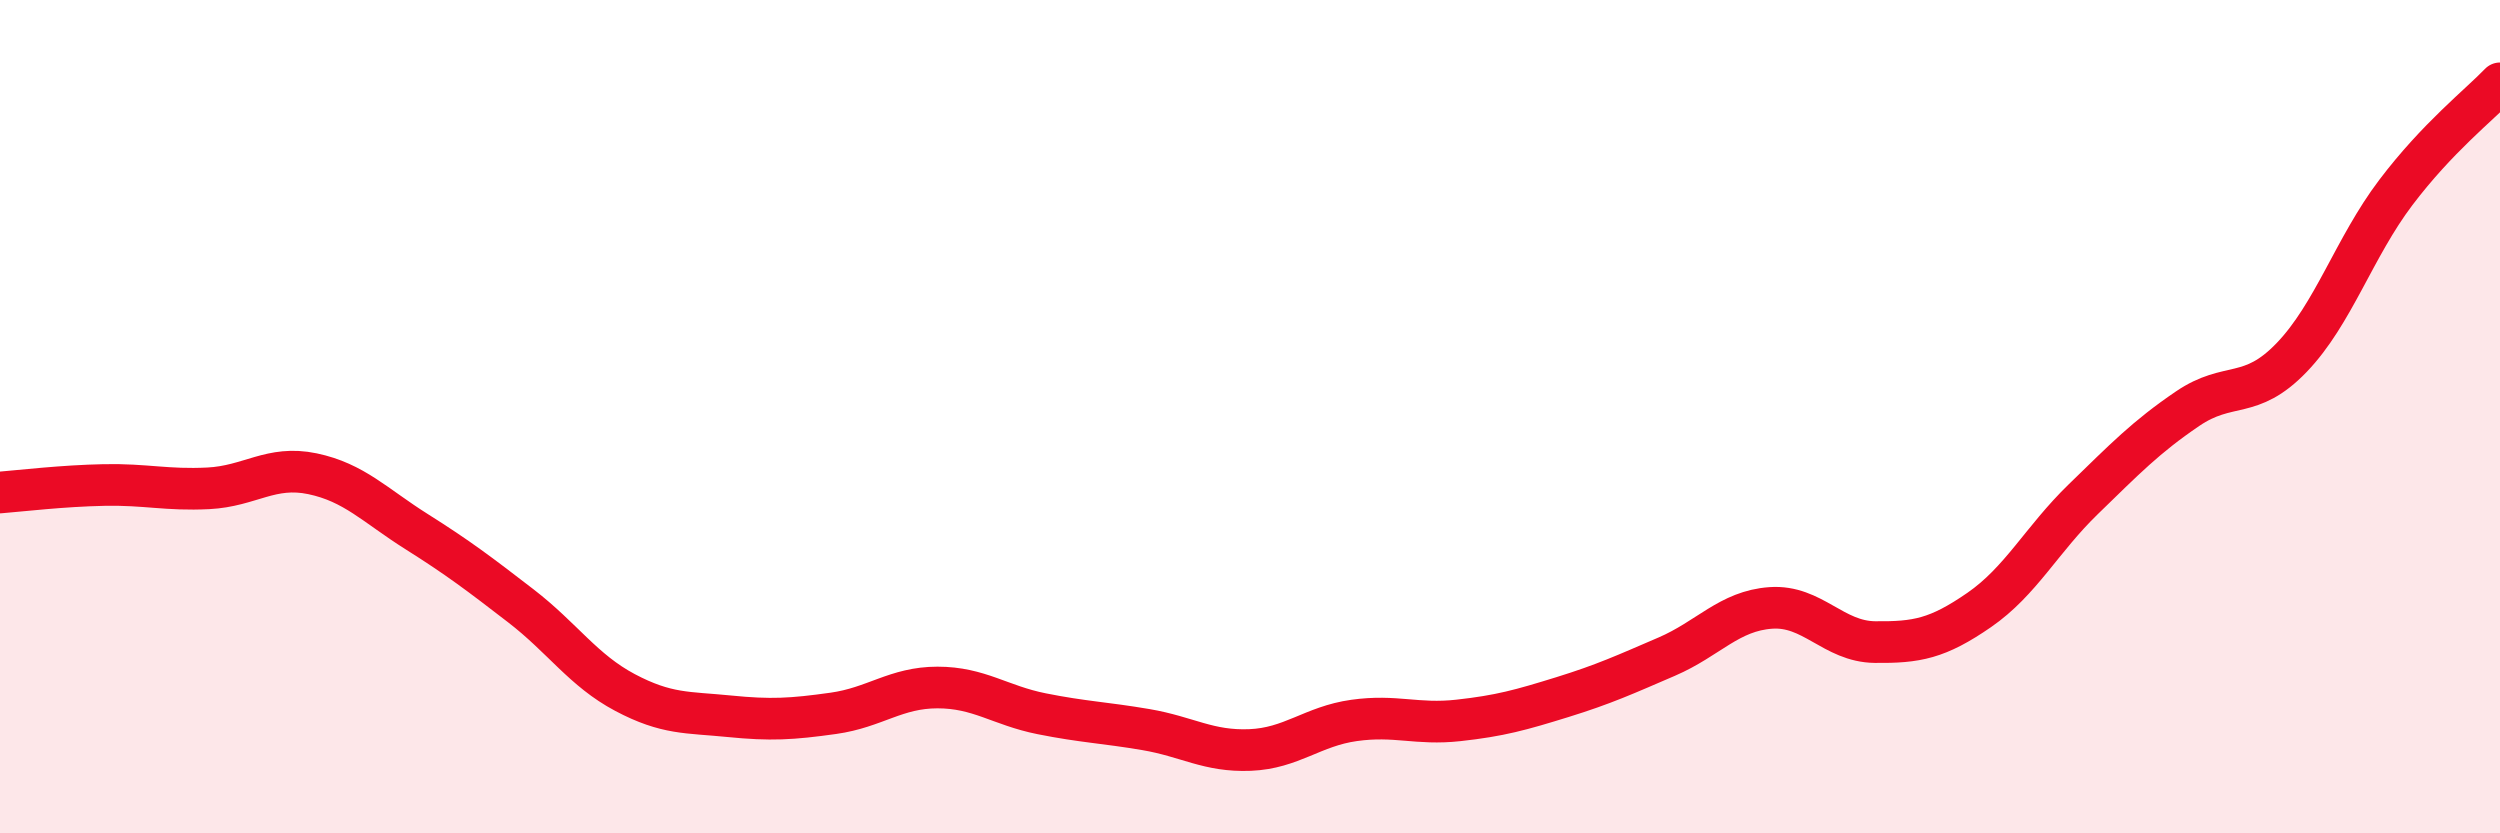
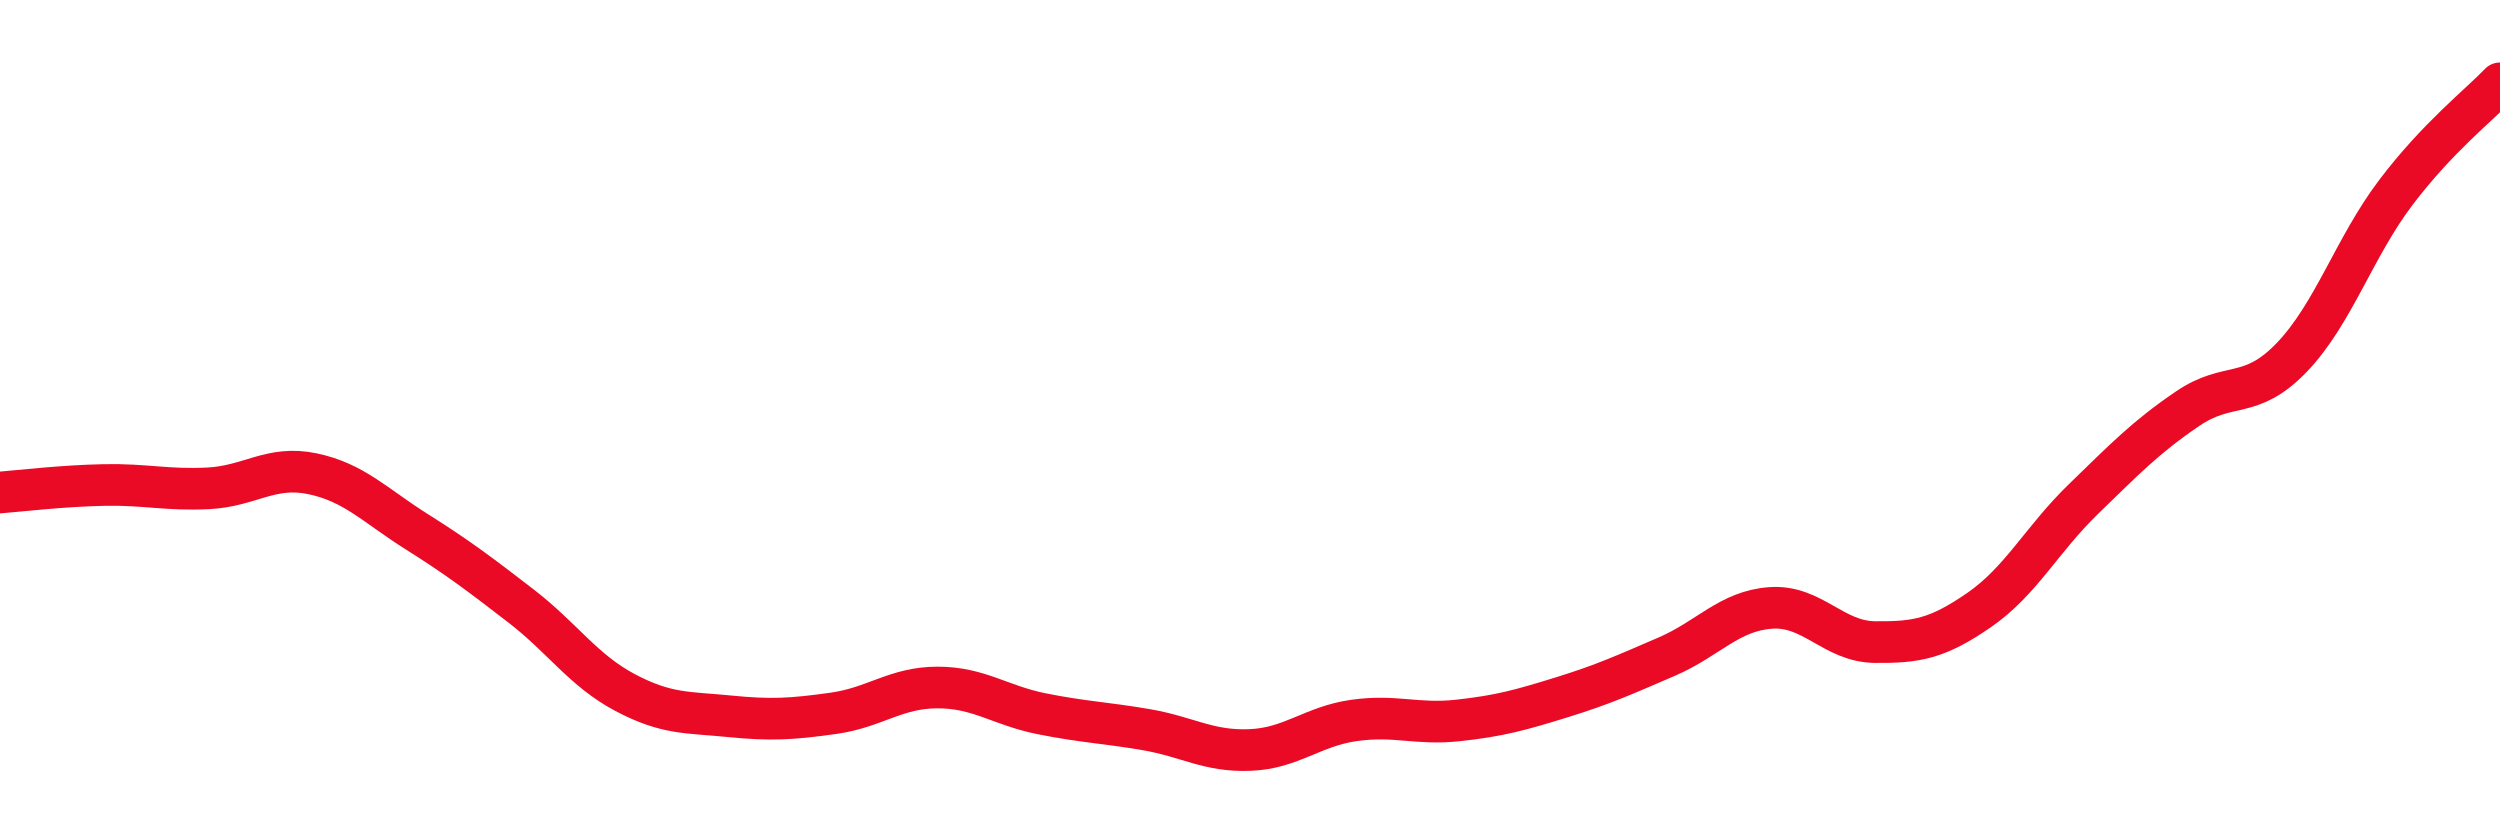
<svg xmlns="http://www.w3.org/2000/svg" width="60" height="20" viewBox="0 0 60 20">
-   <path d="M 0,11.82 C 0.5,11.78 1.5,11.66 2.5,11.64 C 3.5,11.62 4,11.77 5,11.72 C 6,11.67 6.5,11.16 7.5,11.37 C 8.5,11.58 9,12.13 10,12.76 C 11,13.39 11.5,13.77 12.5,14.54 C 13.5,15.31 14,16.09 15,16.62 C 16,17.15 16.5,17.09 17.5,17.19 C 18.5,17.29 19,17.26 20,17.12 C 21,16.98 21.5,16.5 22.5,16.5 C 23.5,16.5 24,16.93 25,17.13 C 26,17.33 26.5,17.34 27.5,17.51 C 28.5,17.68 29,18.04 30,18 C 31,17.96 31.5,17.43 32.5,17.29 C 33.5,17.15 34,17.4 35,17.29 C 36,17.18 36.5,17.04 37.5,16.73 C 38.5,16.42 39,16.19 40,15.76 C 41,15.33 41.5,14.66 42.5,14.59 C 43.5,14.52 44,15.4 45,15.41 C 46,15.42 46.5,15.33 47.5,14.64 C 48.5,13.95 49,12.95 50,11.98 C 51,11.01 51.5,10.49 52.5,9.81 C 53.5,9.13 54,9.62 55,8.58 C 56,7.54 56.5,5.94 57.5,4.62 C 58.5,3.3 59.5,2.52 60,2L60 20L0 20Z" fill="#EB0A25" opacity="0.1" stroke-linecap="round" stroke-linejoin="round" />
  <path d="M 0,11.82 C 0.5,11.78 1.5,11.66 2.5,11.64 C 3.5,11.62 4,11.77 5,11.72 C 6,11.67 6.5,11.16 7.5,11.37 C 8.5,11.58 9,12.13 10,12.76 C 11,13.39 11.5,13.77 12.5,14.54 C 13.5,15.31 14,16.09 15,16.62 C 16,17.15 16.5,17.09 17.5,17.19 C 18.5,17.29 19,17.26 20,17.12 C 21,16.98 21.5,16.5 22.5,16.5 C 23.5,16.5 24,16.93 25,17.13 C 26,17.33 26.5,17.34 27.5,17.51 C 28.5,17.68 29,18.04 30,18 C 31,17.96 31.5,17.43 32.5,17.29 C 33.5,17.15 34,17.4 35,17.29 C 36,17.18 36.5,17.04 37.5,16.73 C 38.5,16.42 39,16.19 40,15.76 C 41,15.33 41.5,14.66 42.5,14.59 C 43.5,14.52 44,15.4 45,15.41 C 46,15.42 46.5,15.33 47.5,14.64 C 48.5,13.95 49,12.95 50,11.98 C 51,11.01 51.5,10.49 52.5,9.81 C 53.5,9.13 54,9.62 55,8.58 C 56,7.54 56.5,5.94 57.5,4.62 C 58.5,3.3 59.5,2.52 60,2" stroke="#EB0A25" stroke-width="1" fill="none" stroke-linecap="round" stroke-linejoin="round" />
</svg>